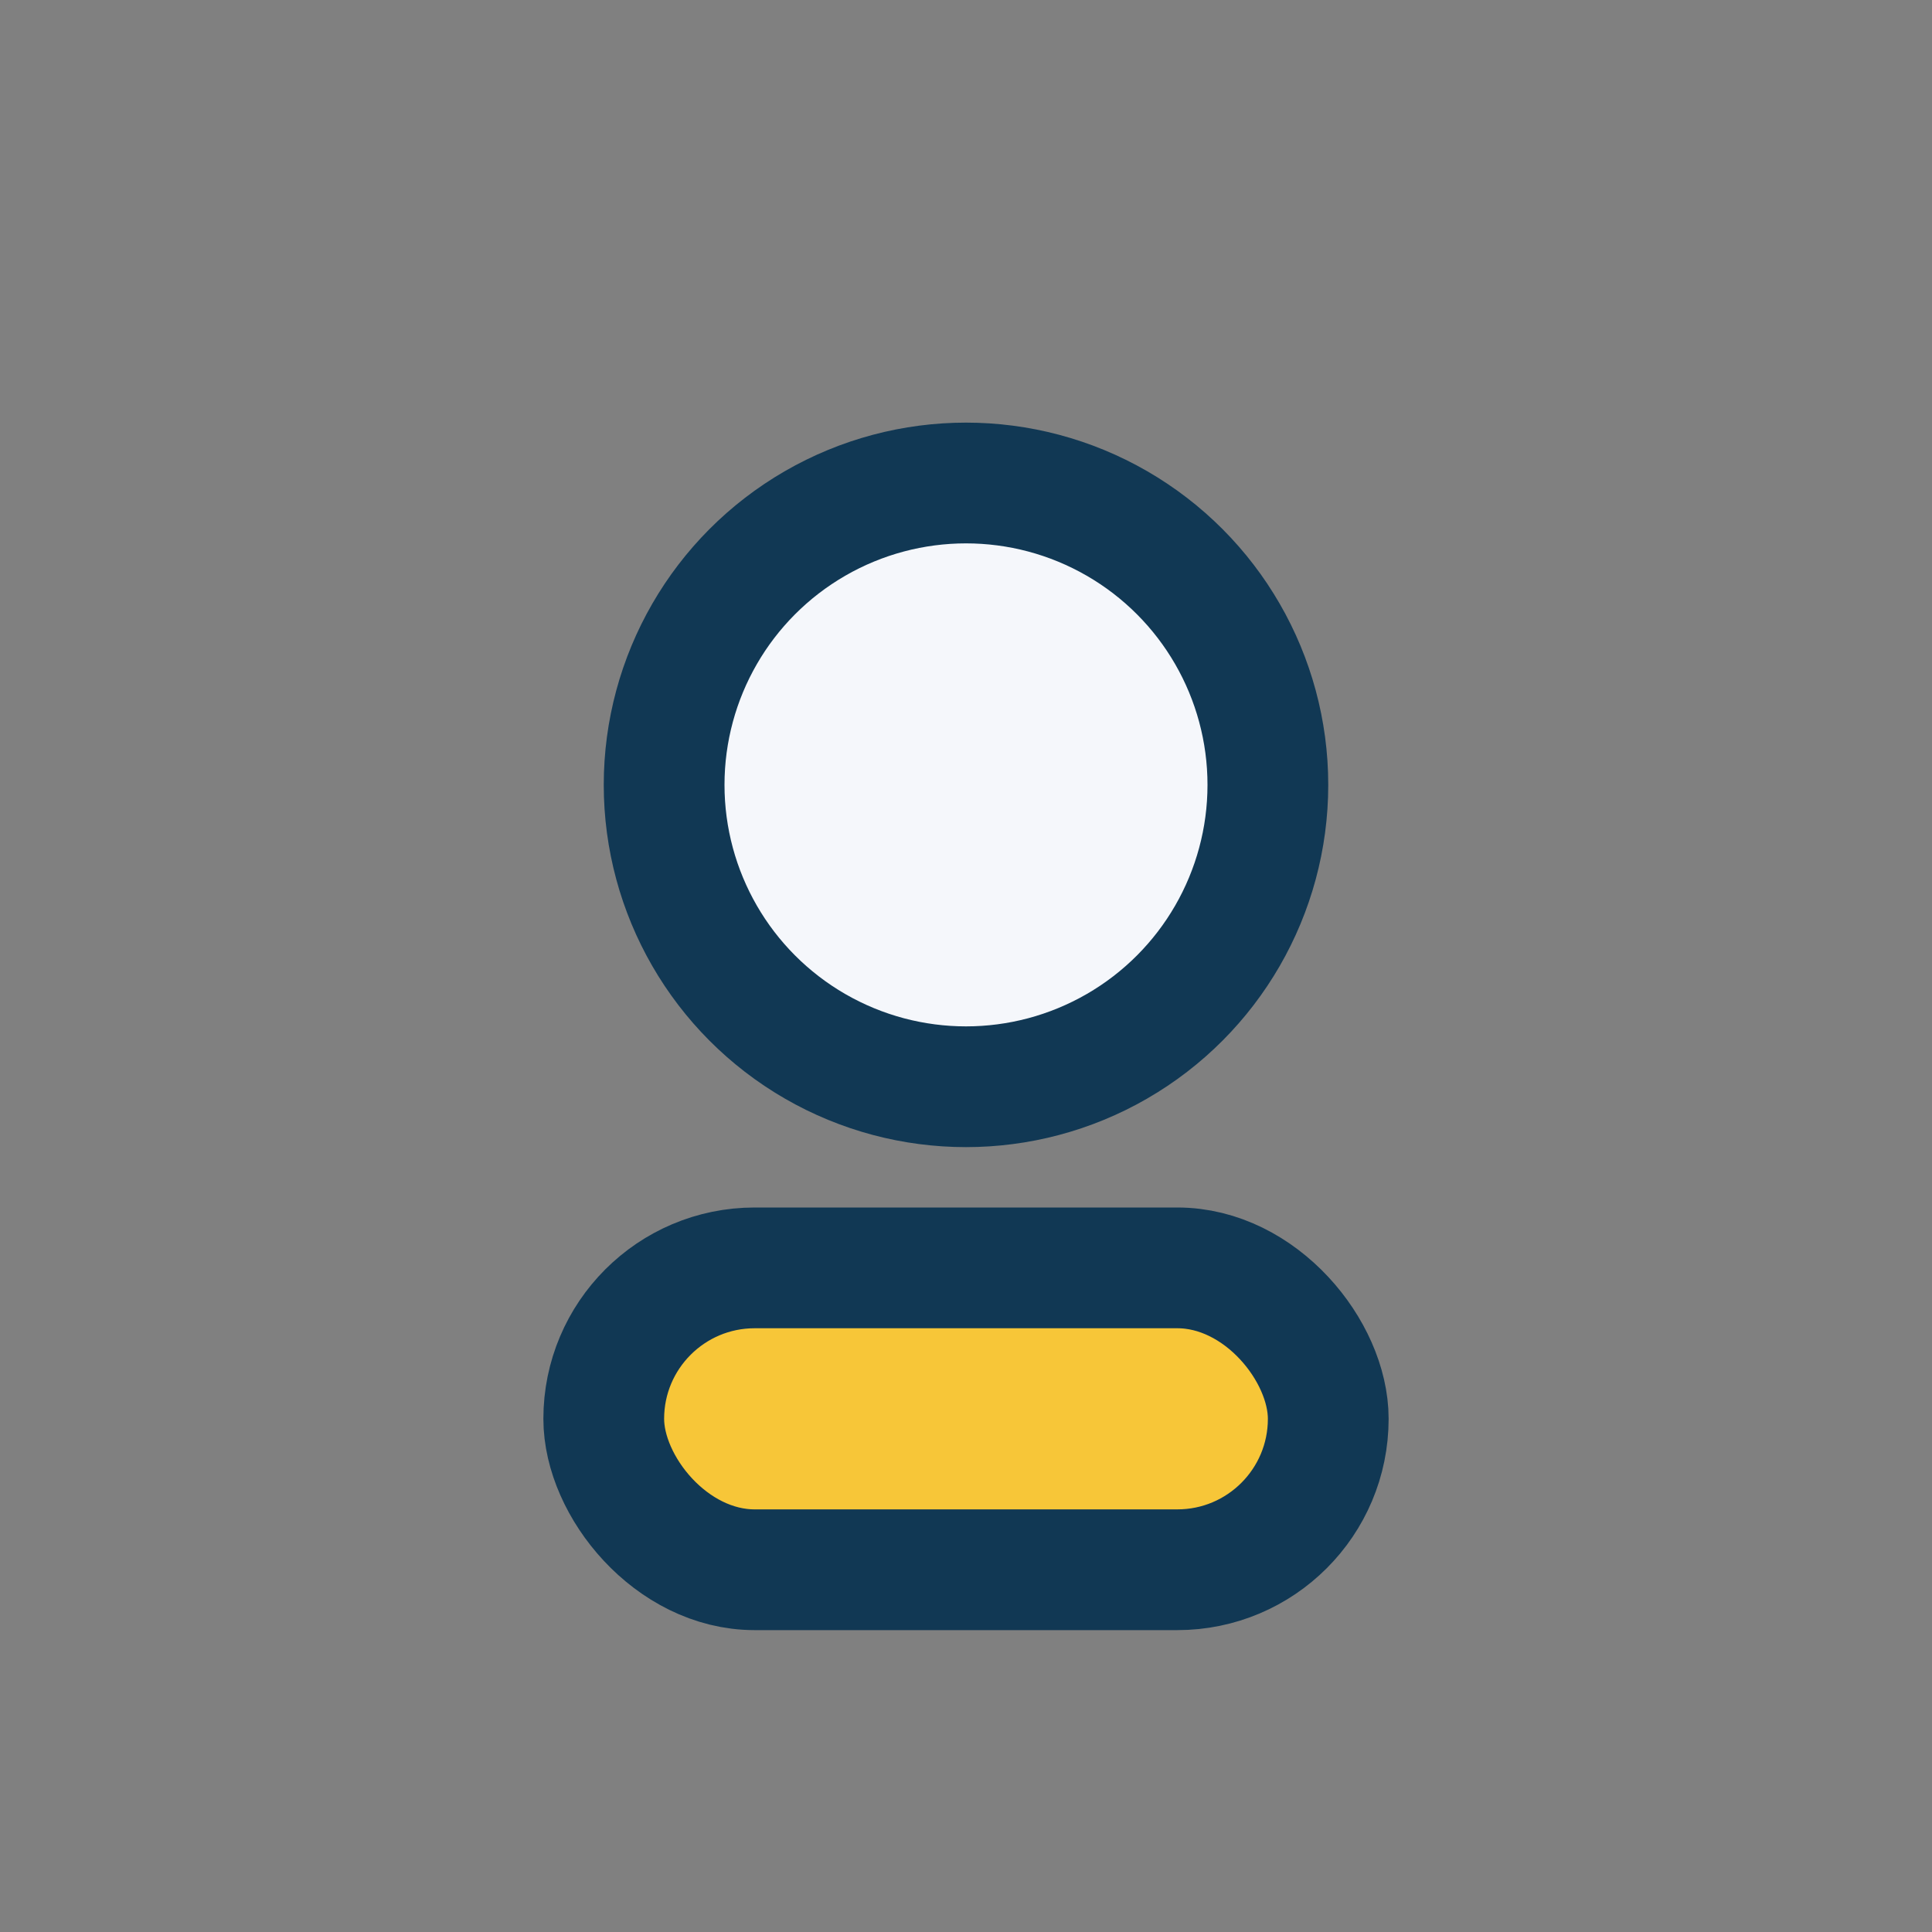
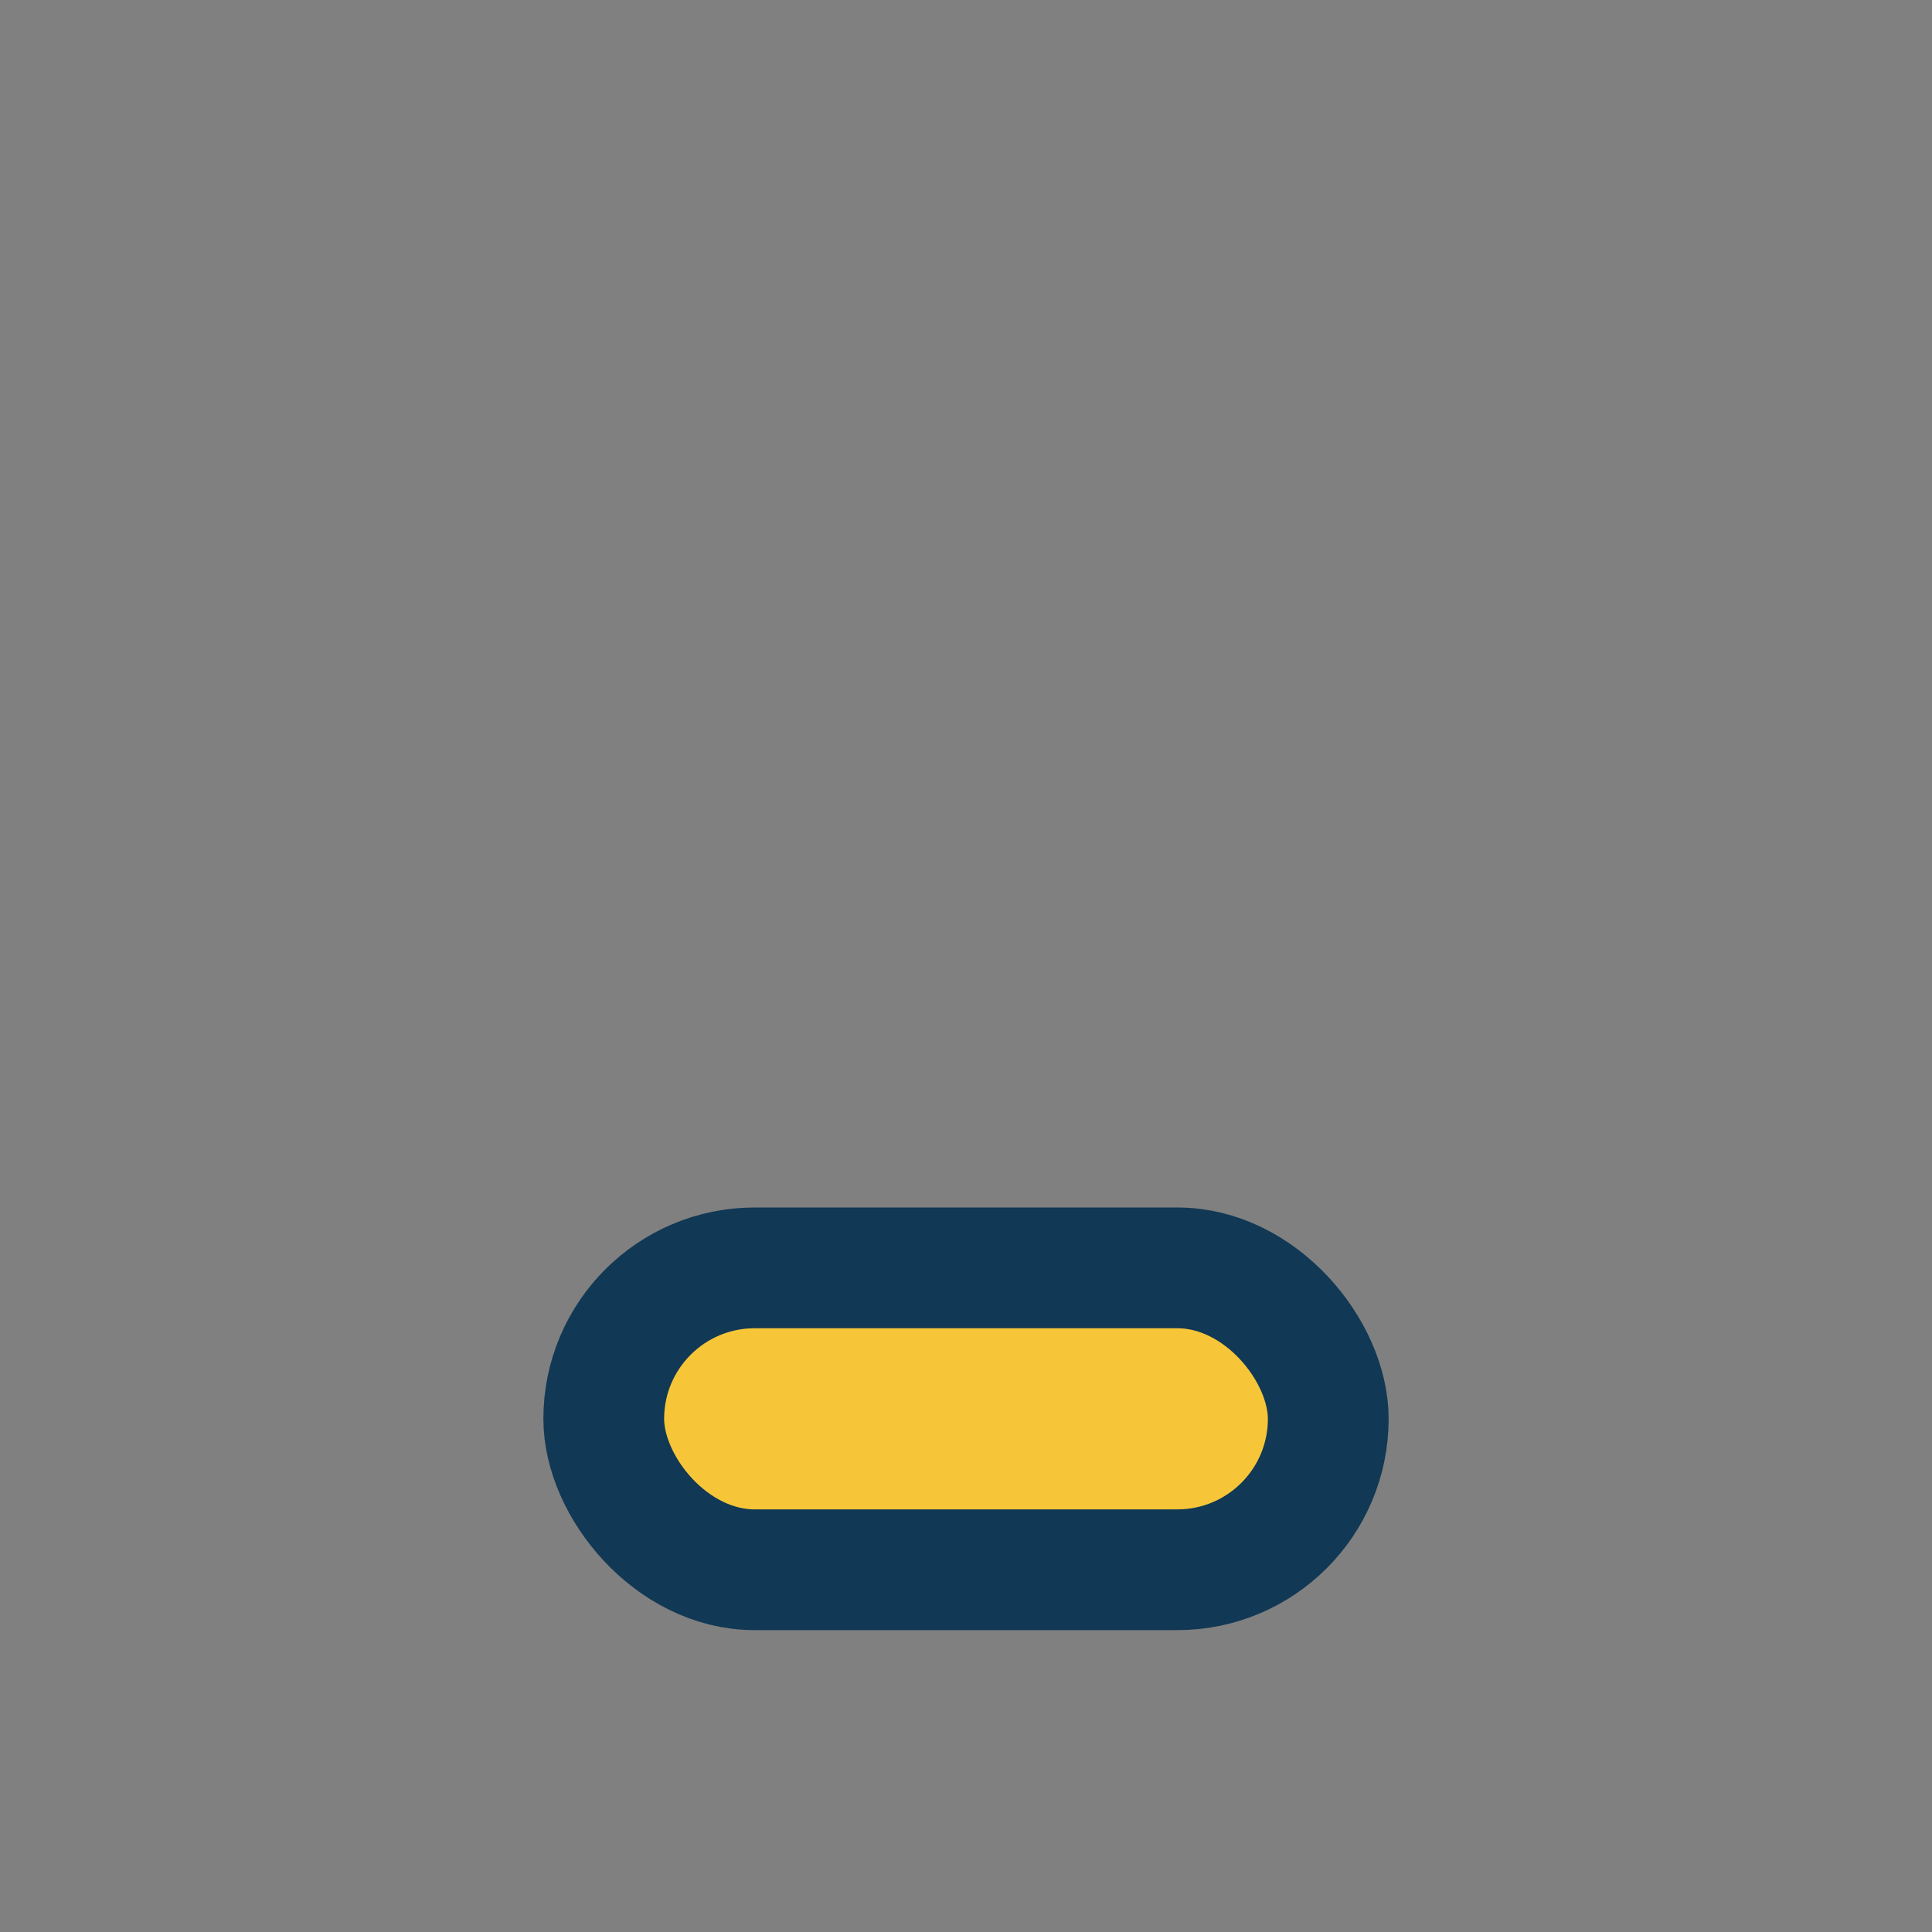
<svg xmlns="http://www.w3.org/2000/svg" width="32" height="32" viewBox="0 0 32 32">
  <rect x="0" y="0" width="32" height="32" fill="#808080" stroke="none" />
-   <circle cx="16" cy="13" r="5" fill="#F5F7FB" stroke="#113854" stroke-width="2" />
  <rect x="10" y="21" width="12" height="5" rx="2.5" fill="#F7C638" stroke="#113854" stroke-width="2" />
</svg>